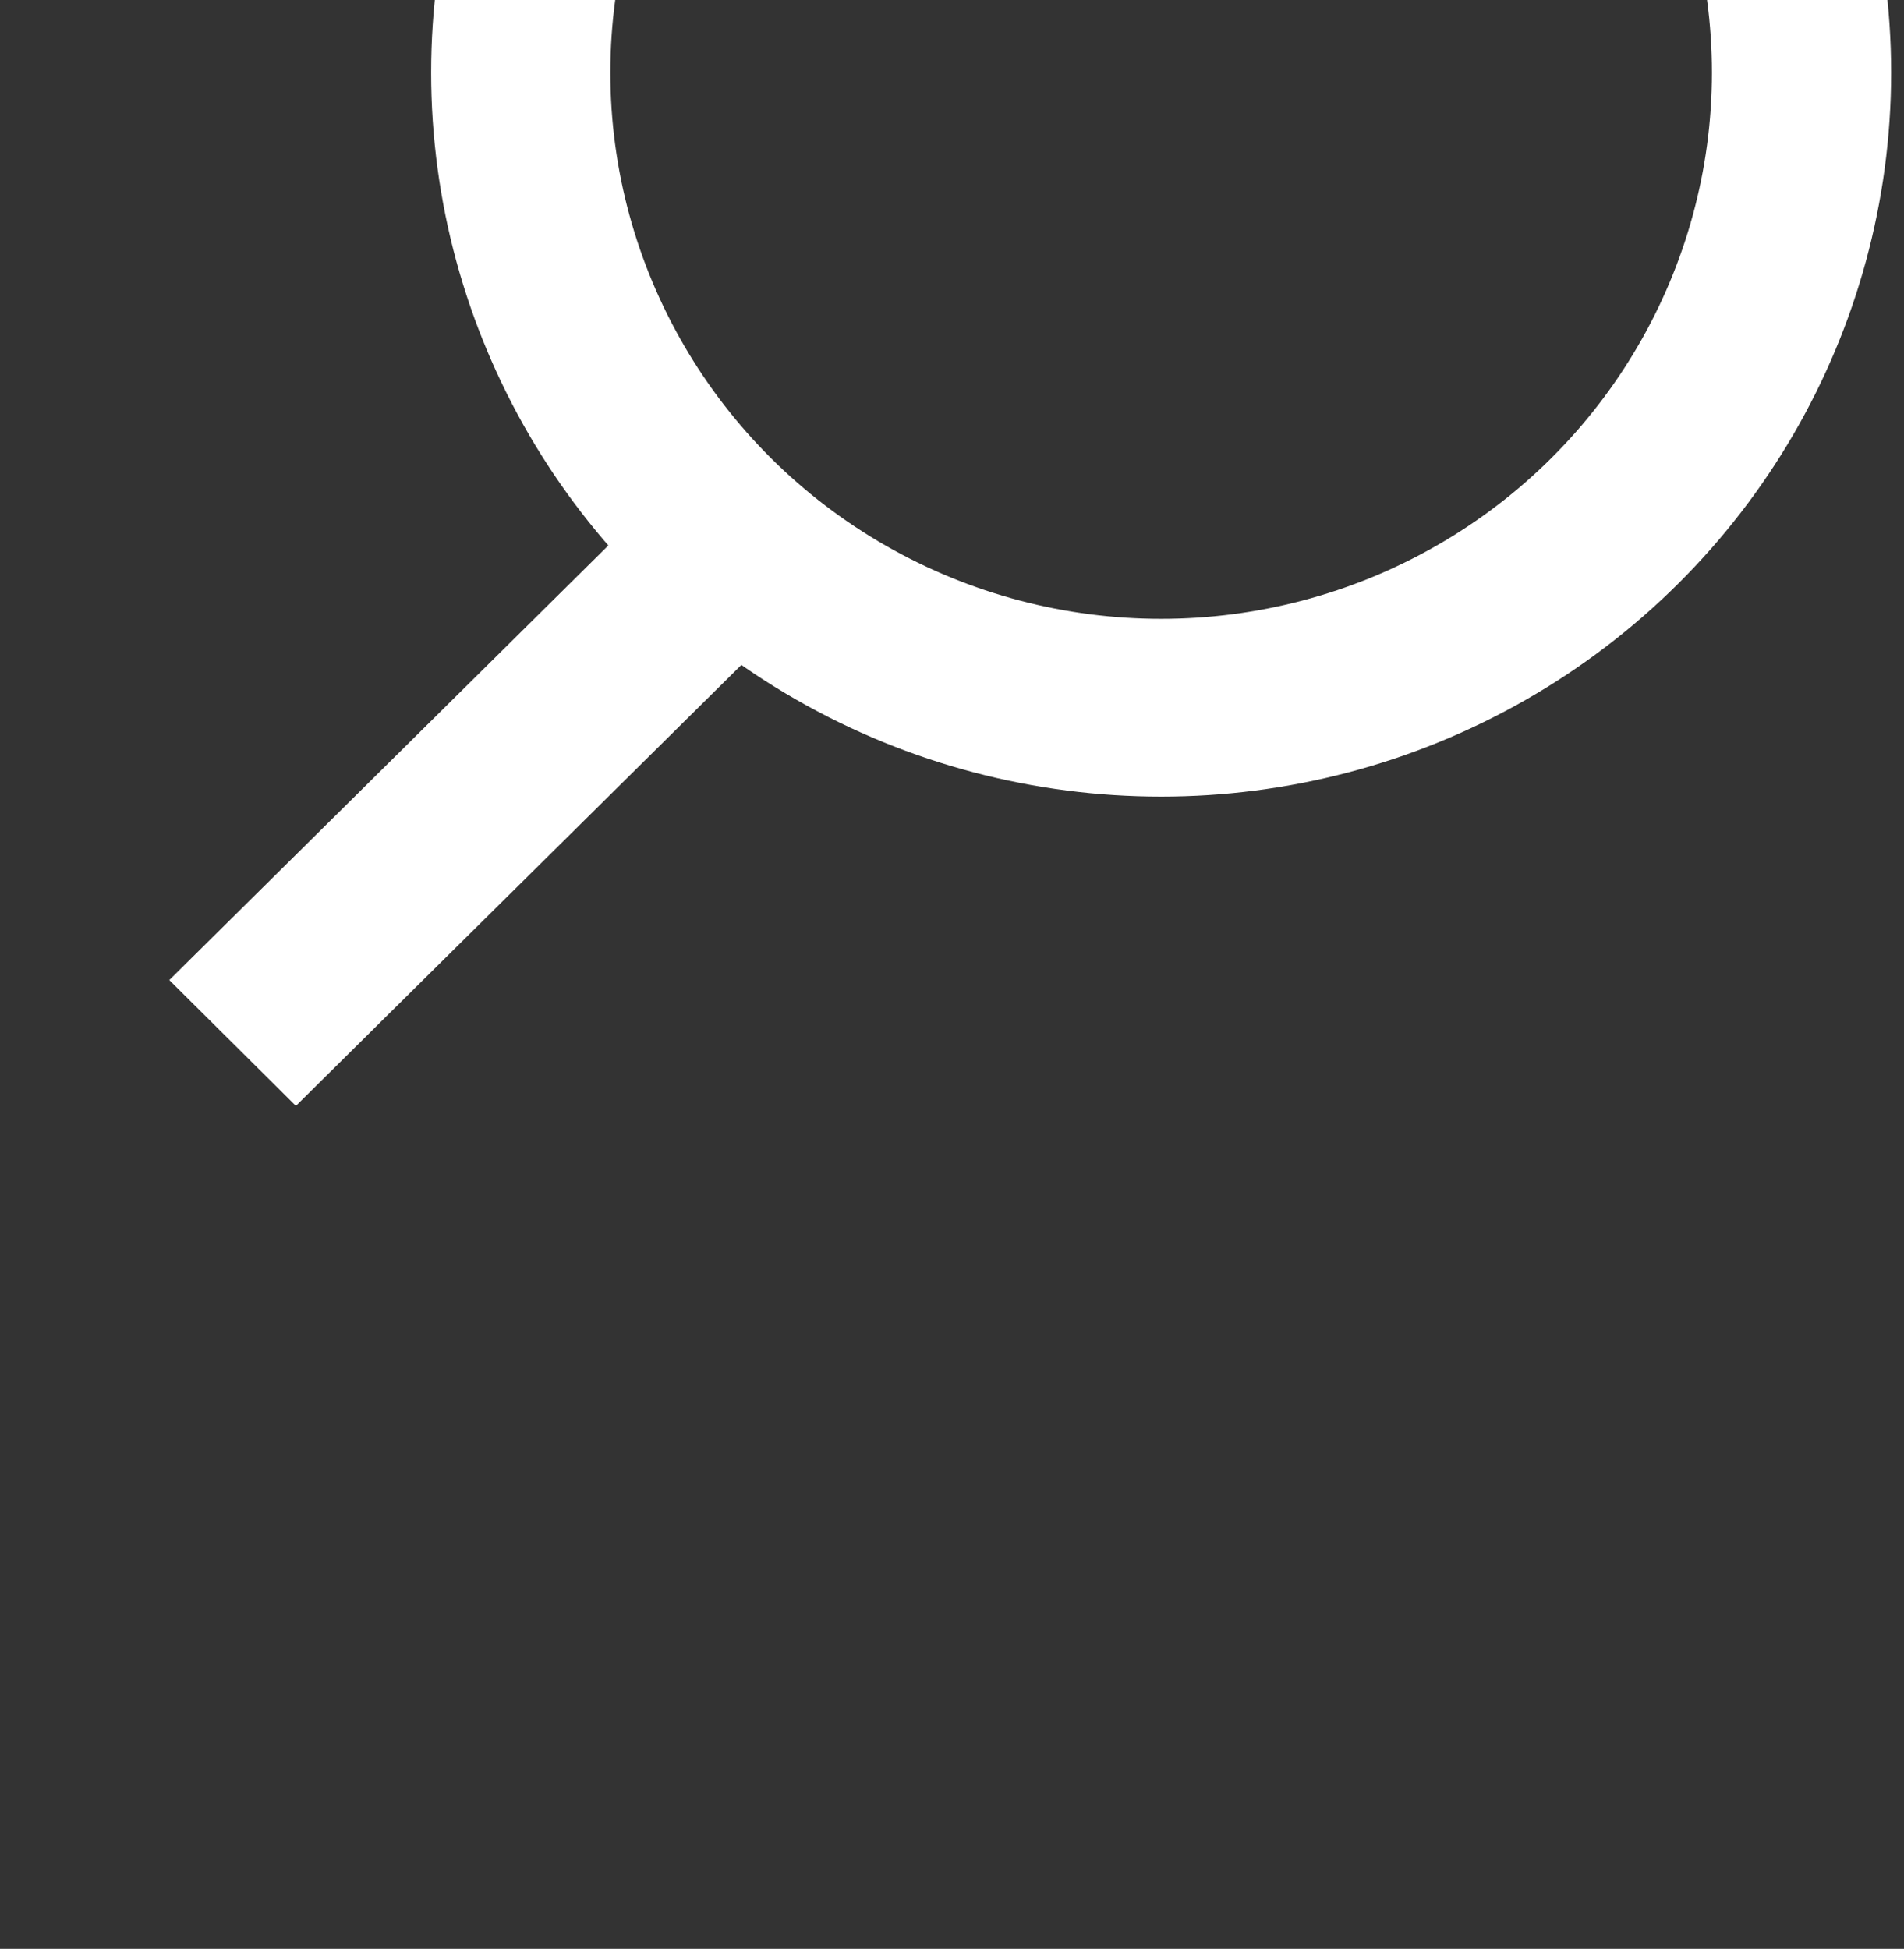
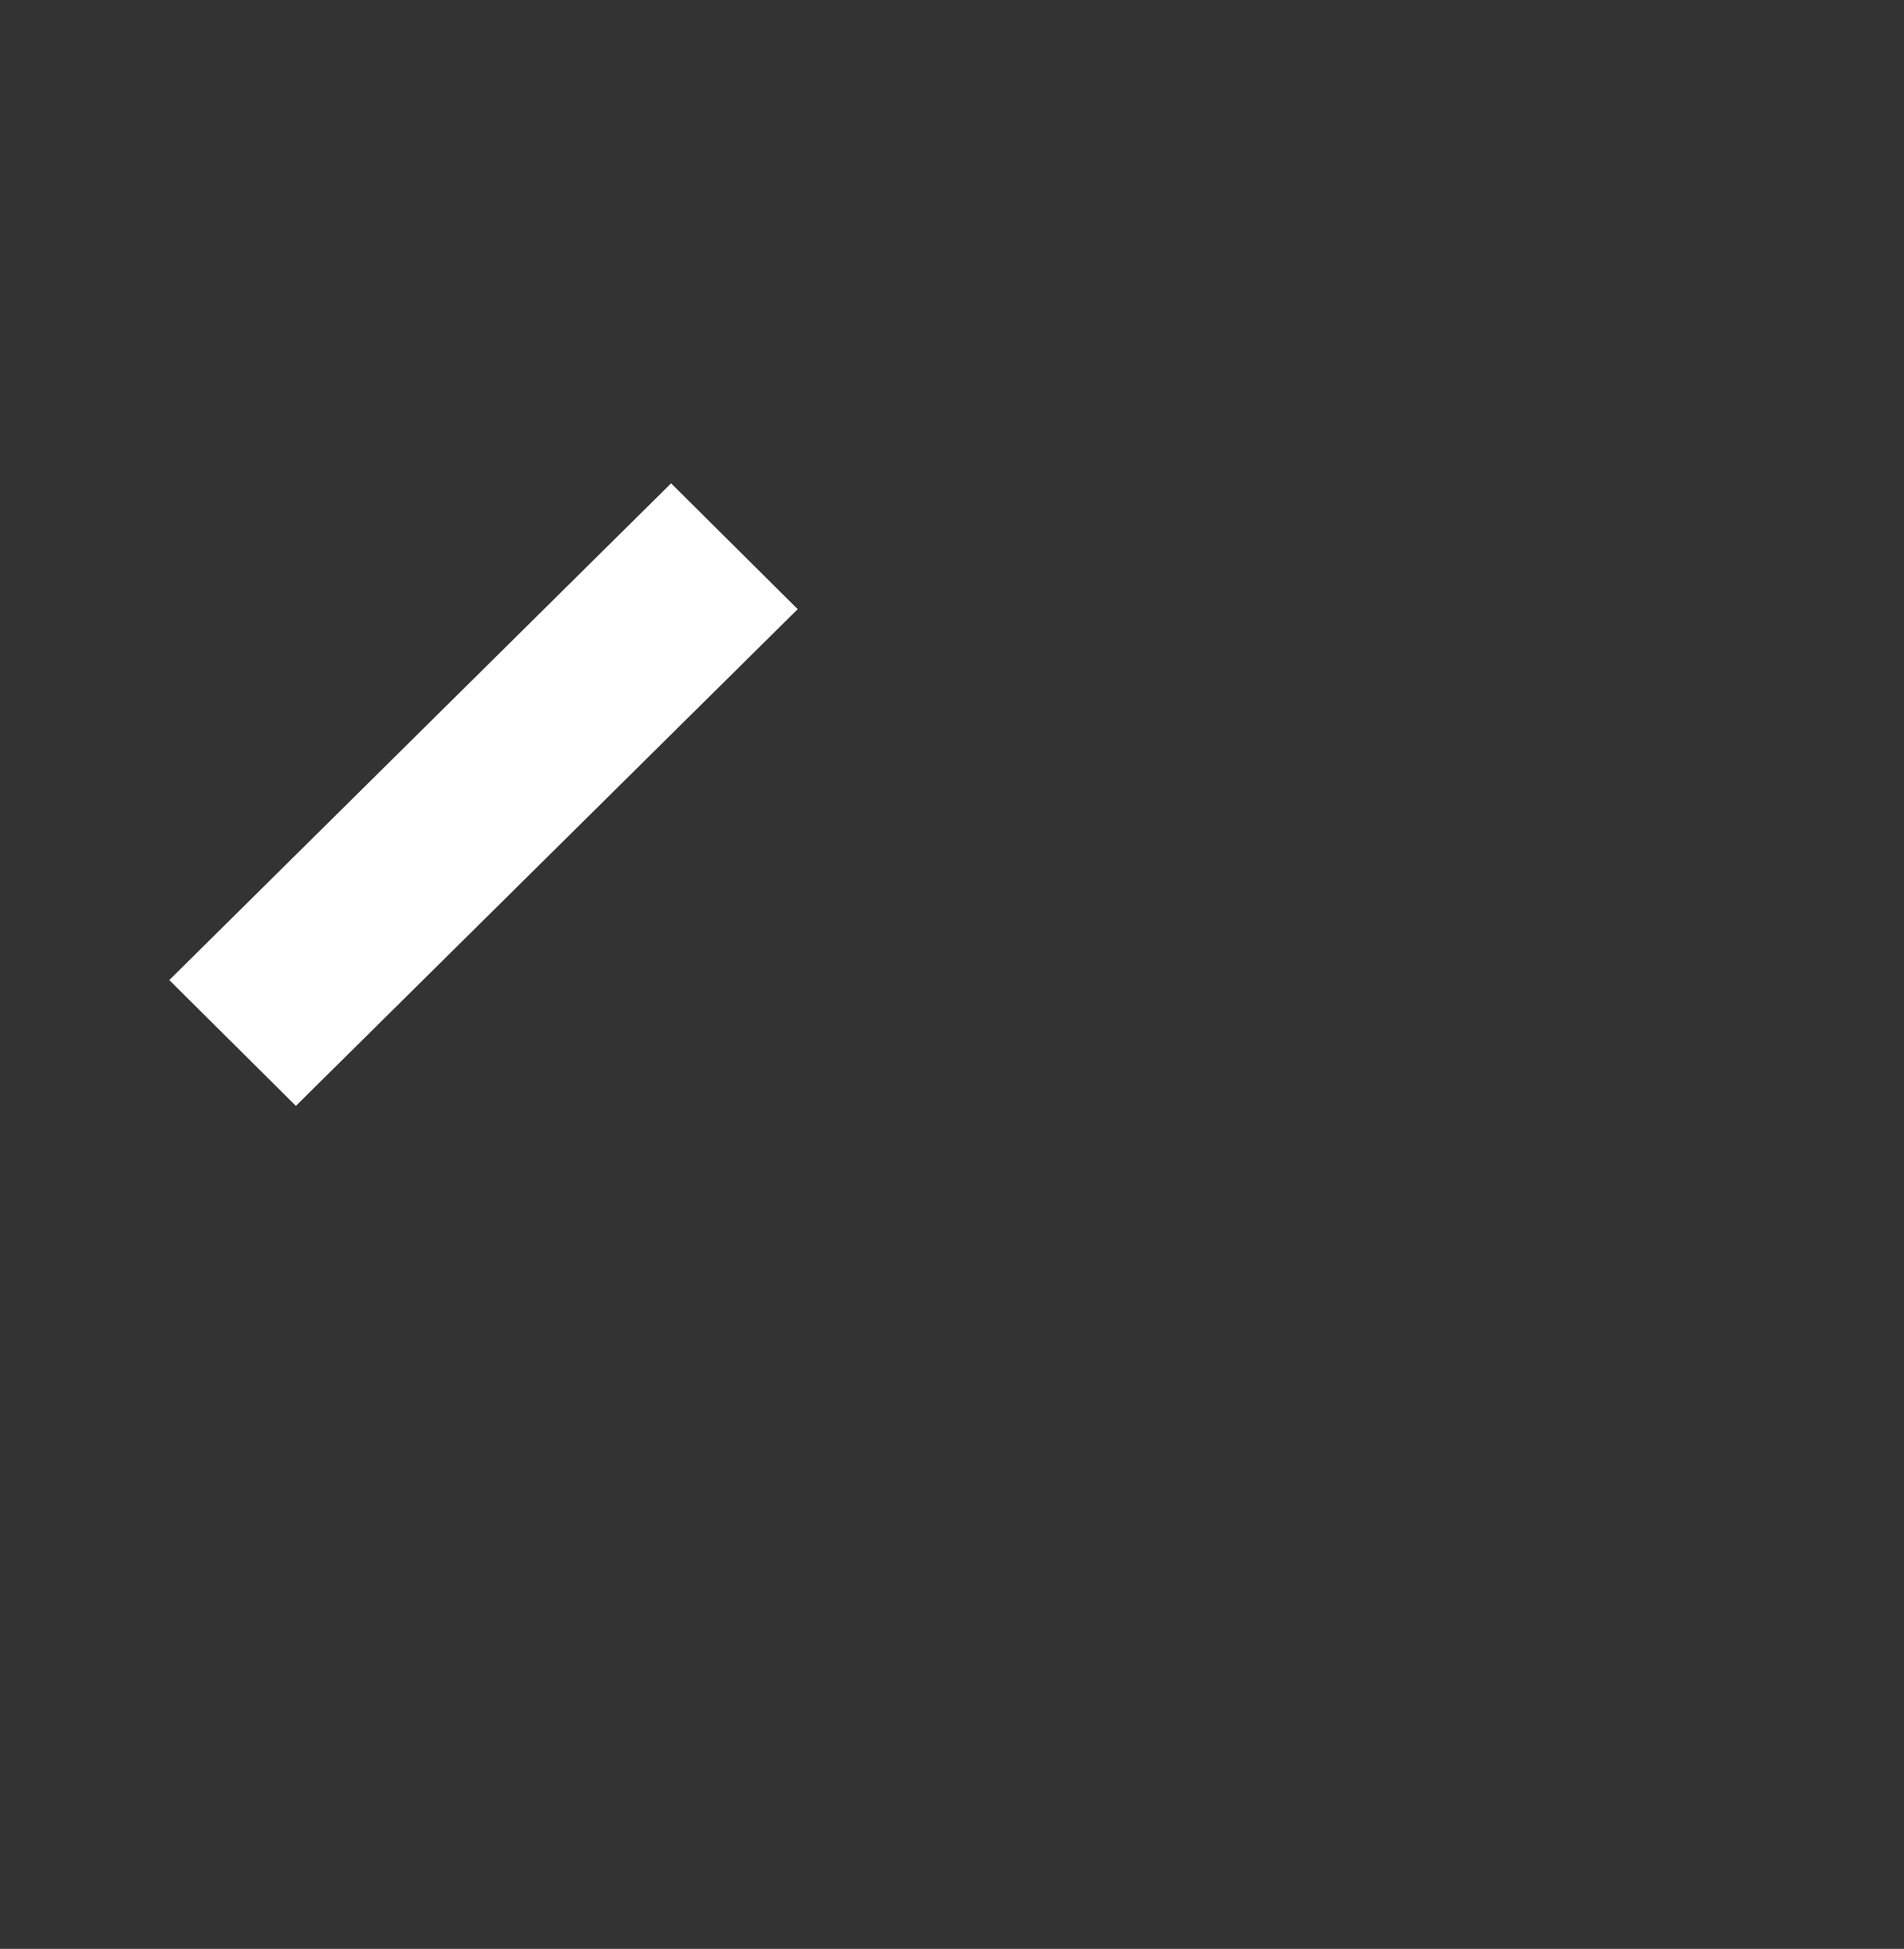
<svg xmlns="http://www.w3.org/2000/svg" width="100%" height="100%" viewBox="0 0 85 87" version="1.1" xml:space="preserve" style="fill-rule:evenodd;clip-rule:evenodd;stroke-miterlimit:1.5;">
  <rect x="0" y="0" width="85" height="87" fill="#333333" stroke="none" />
  <g transform="matrix(1,0,0,1,-18441.6,-2472.95)">
    <g transform="matrix(1,0,0,16.642,13054.8,2779.13)">
      <g transform="matrix(1.524,0,0,1.465,-4359.16,-20.369)">
        <g transform="matrix(1,0,0,0.062,-24059.6,-167)">
-           <circle cx="30488.6" cy="2717.39" r="18.759" style="fill:none;stroke:white;stroke-width:5.25px;" />
-         </g>
+           </g>
        <g transform="matrix(1,0,0,0.062,-24059.6,-167)">
          <path d="M30476.1,2731.38L30461.4,2746.05" style="fill:none;stroke:white;stroke-width:5.25px;" />
        </g>
      </g>
    </g>
  </g>
</svg>